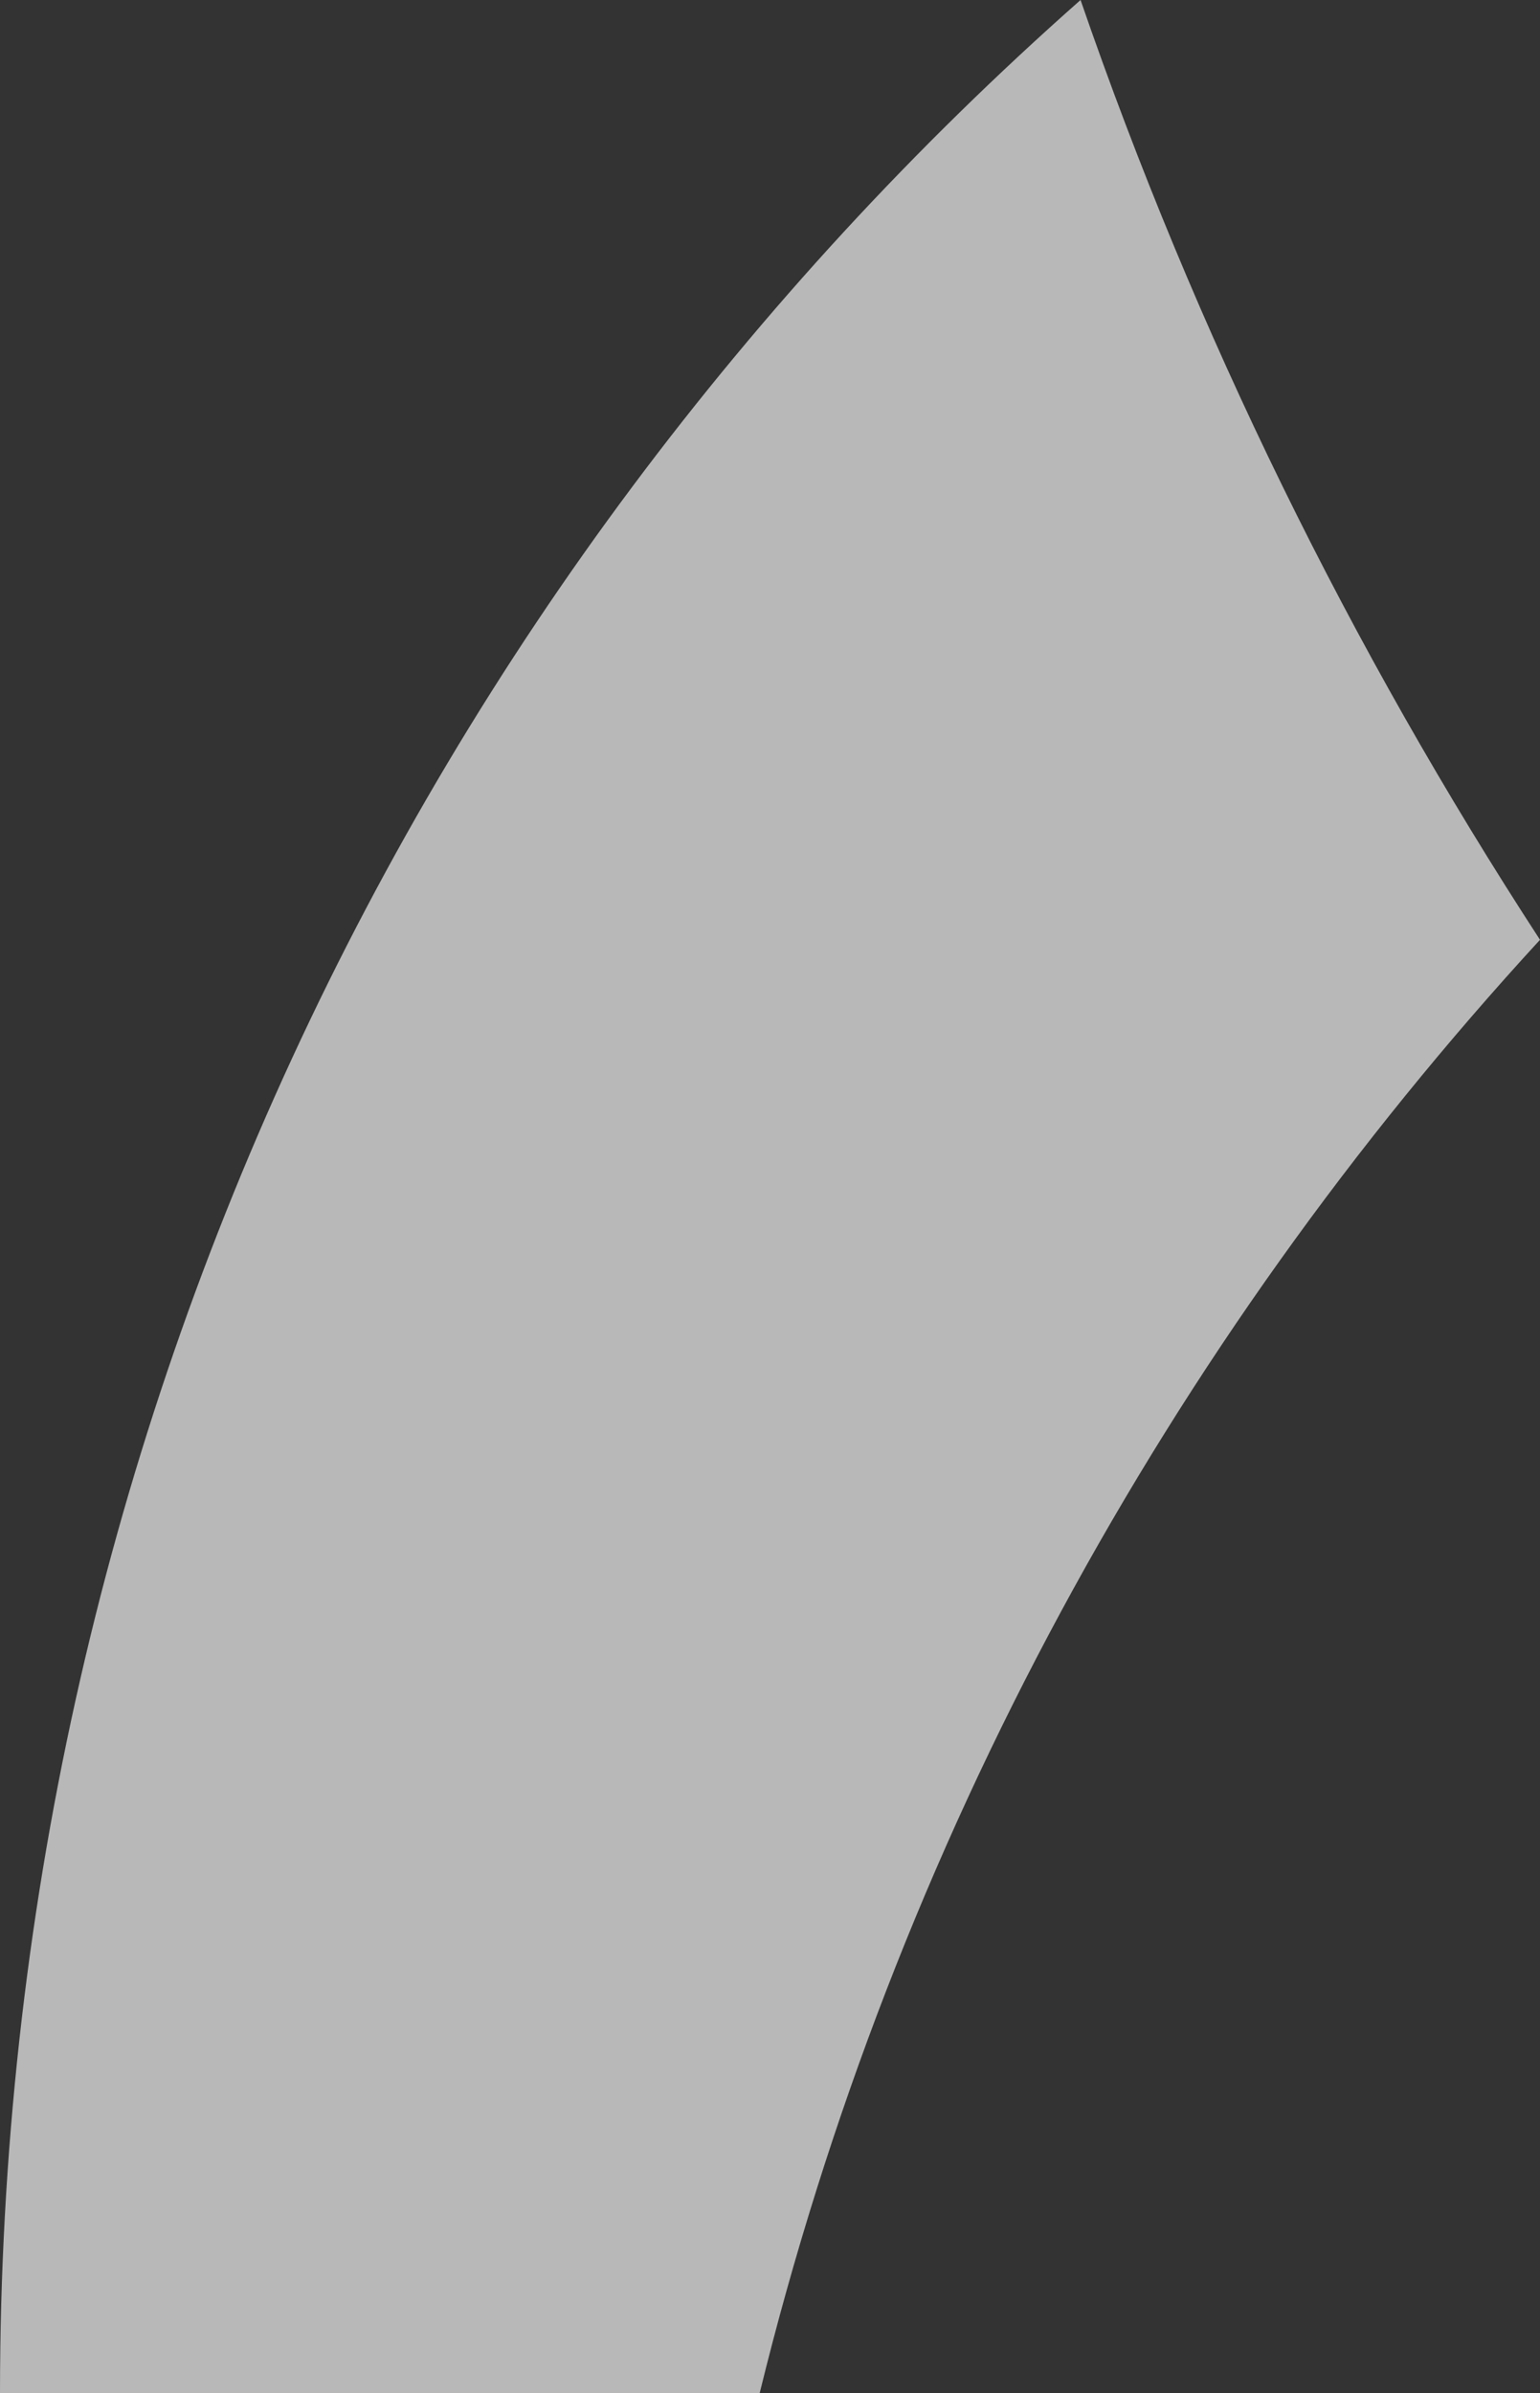
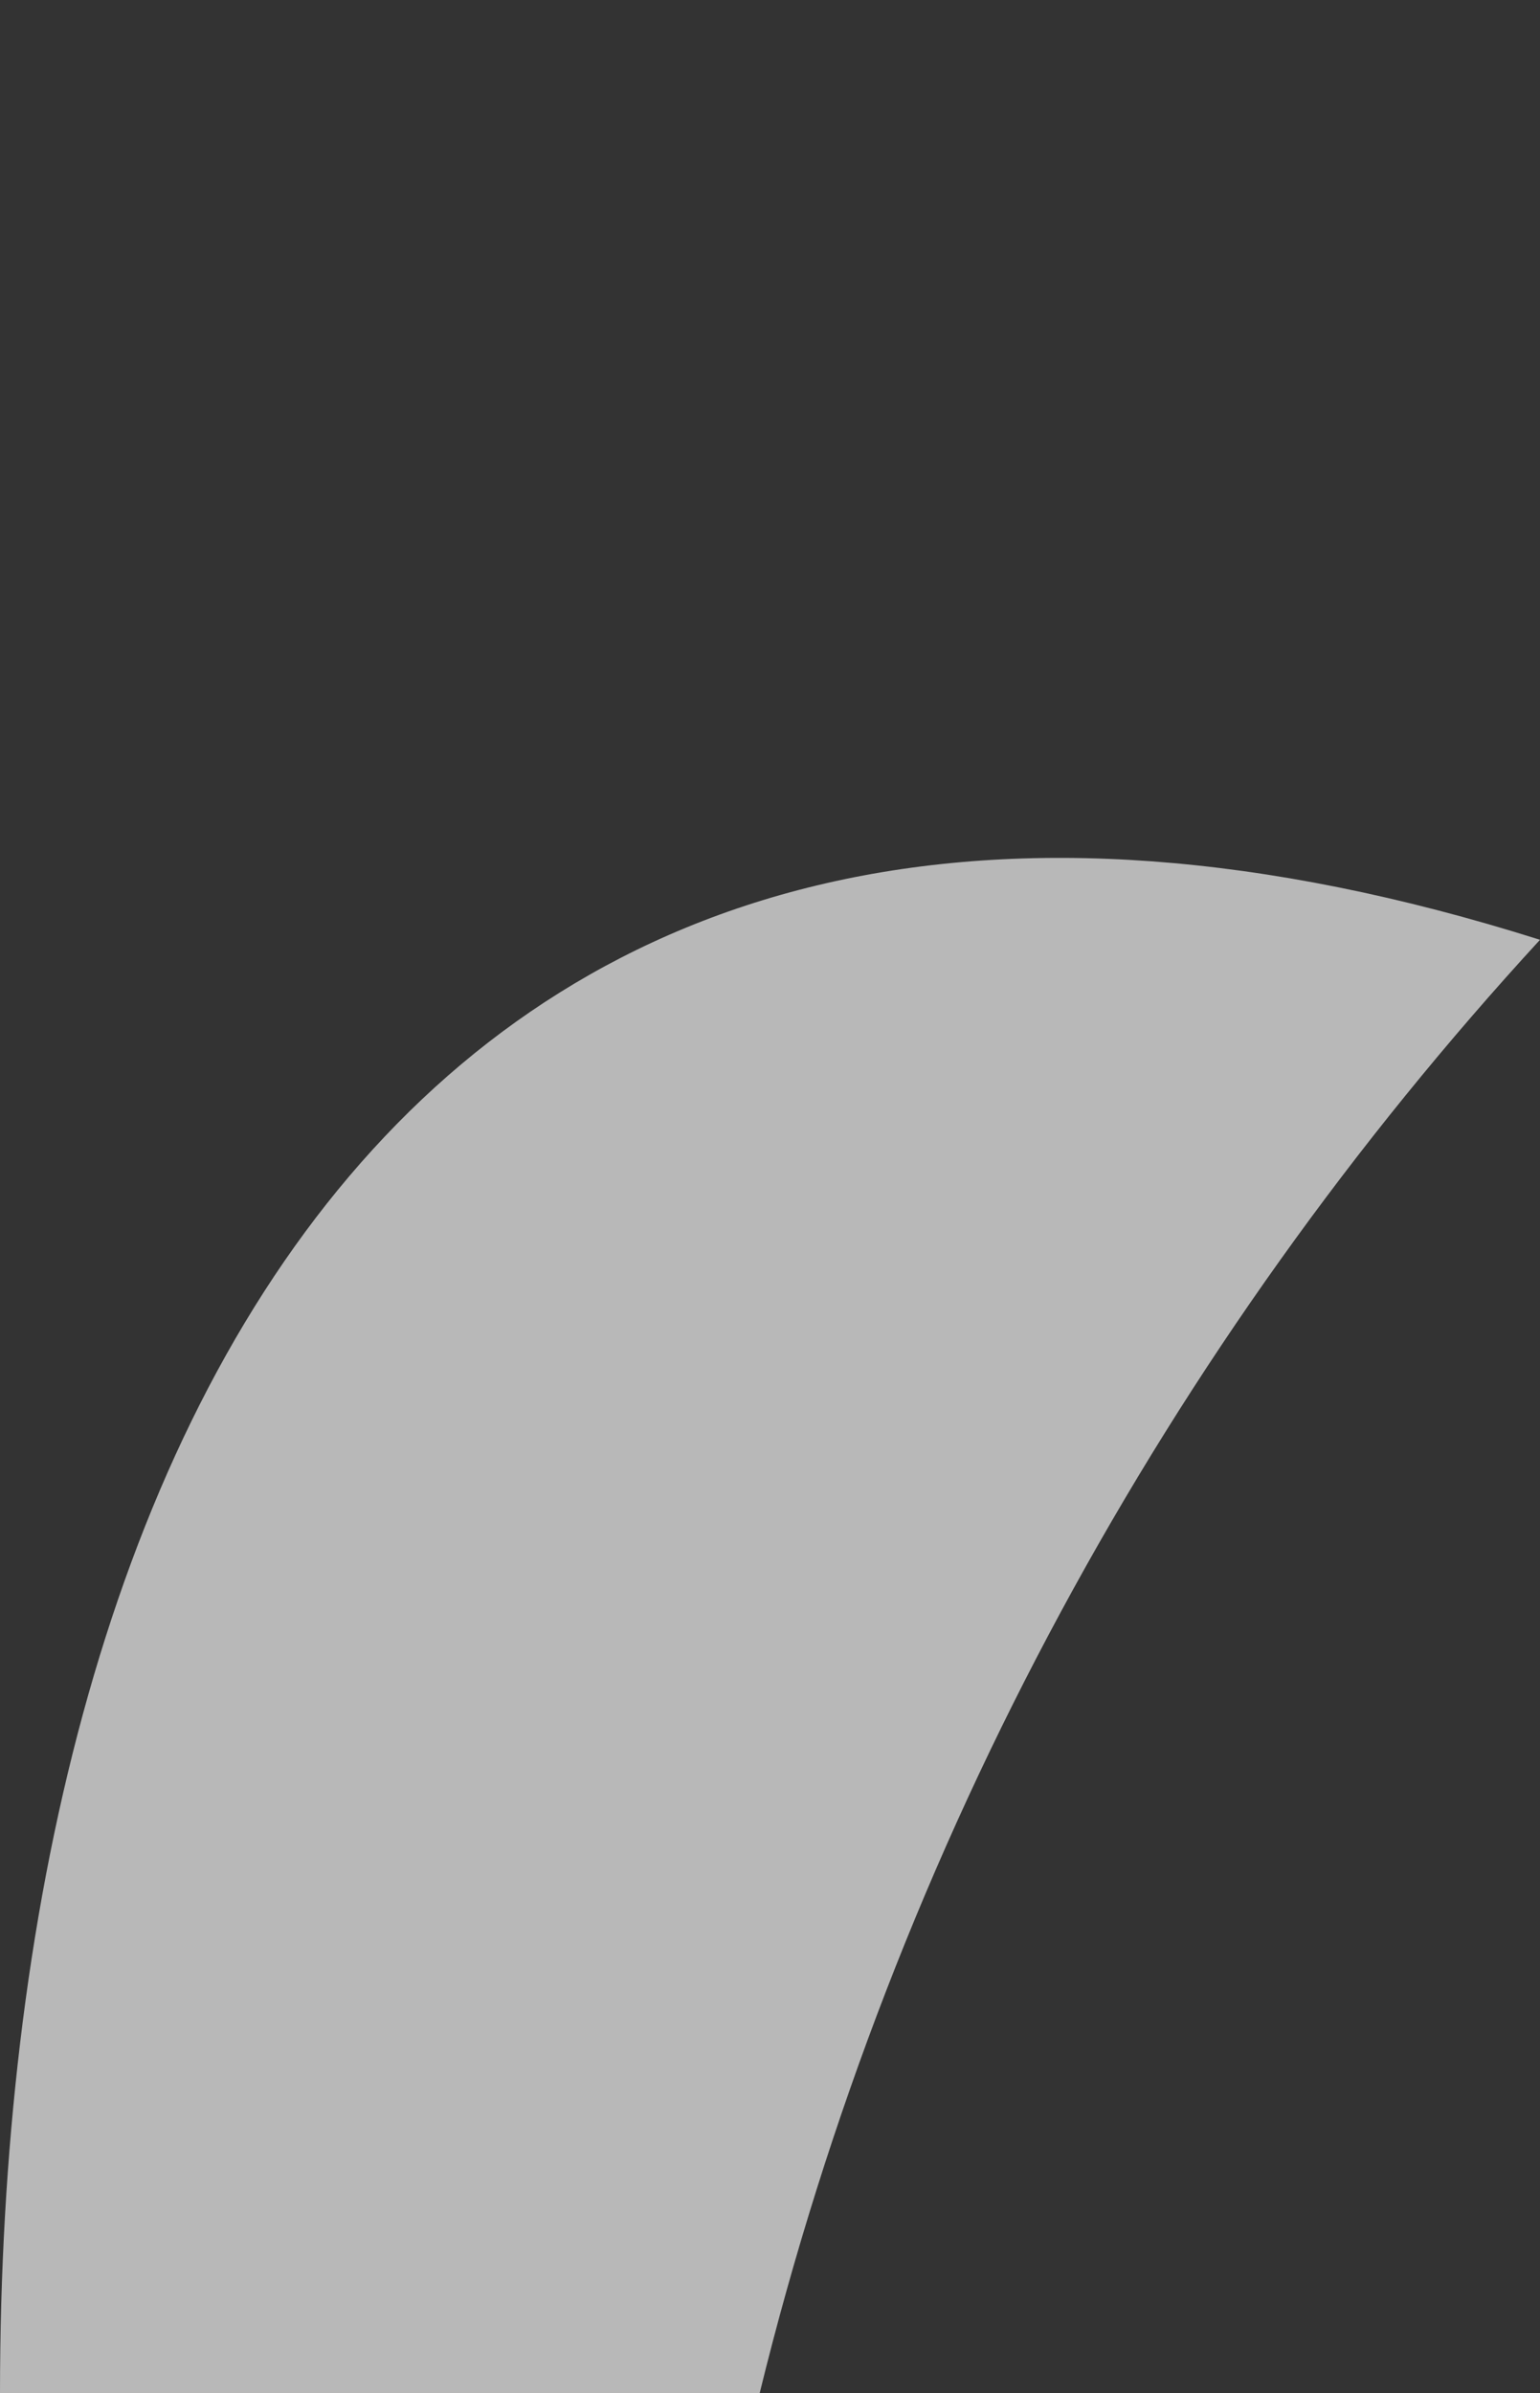
<svg xmlns="http://www.w3.org/2000/svg" width="1264" height="1964" viewBox="0 0 1264 1964" fill="none">
  <rect x="0" y="0" width="1264" height="1964" fill="#333333" stroke="none" />
-   <path fill-rule="evenodd" clip-rule="evenodd" d="M1264 771.219C1108.55 532.468 981.291 273.805 886.893 0C343.239 480.172 0 1181.84 0 1964V1964H623.486C734.354 1511.83 958.483 1103.62 1264 771.219" fill="white" fill-opacity="0.65" />
+   <path fill-rule="evenodd" clip-rule="evenodd" d="M1264 771.219C343.239 480.172 0 1181.84 0 1964V1964H623.486C734.354 1511.83 958.483 1103.62 1264 771.219" fill="white" fill-opacity="0.65" />
</svg>